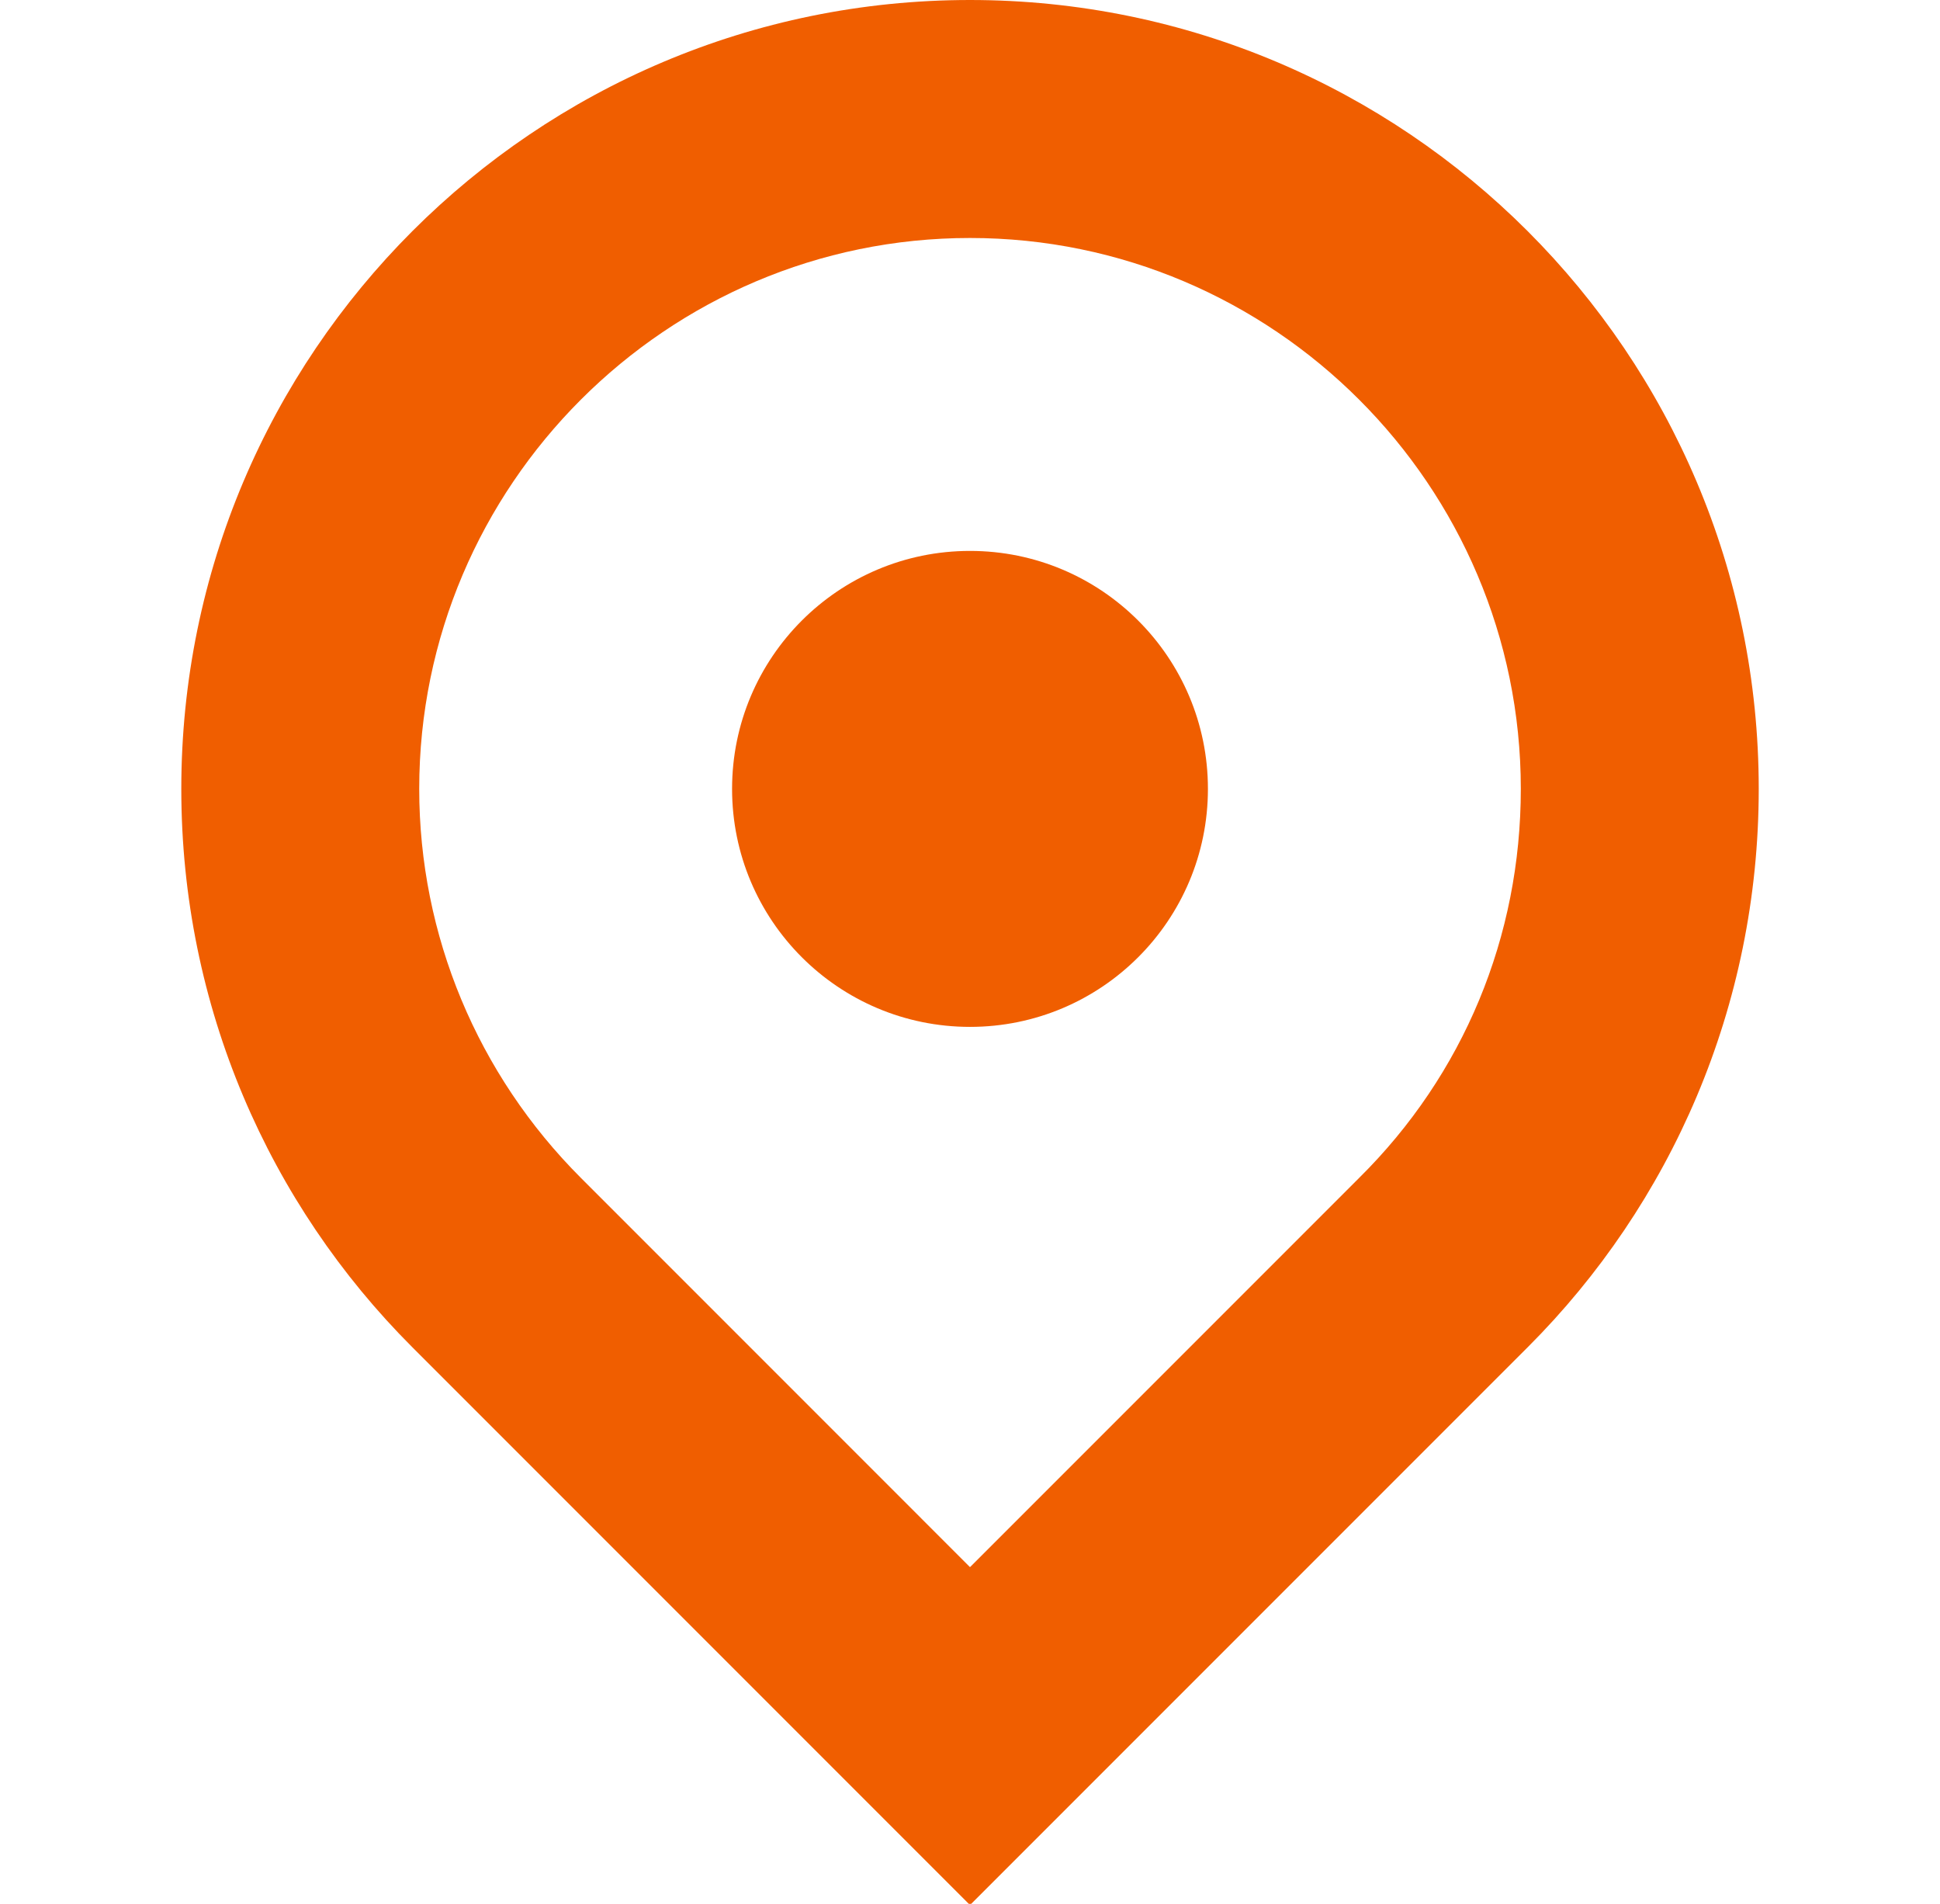
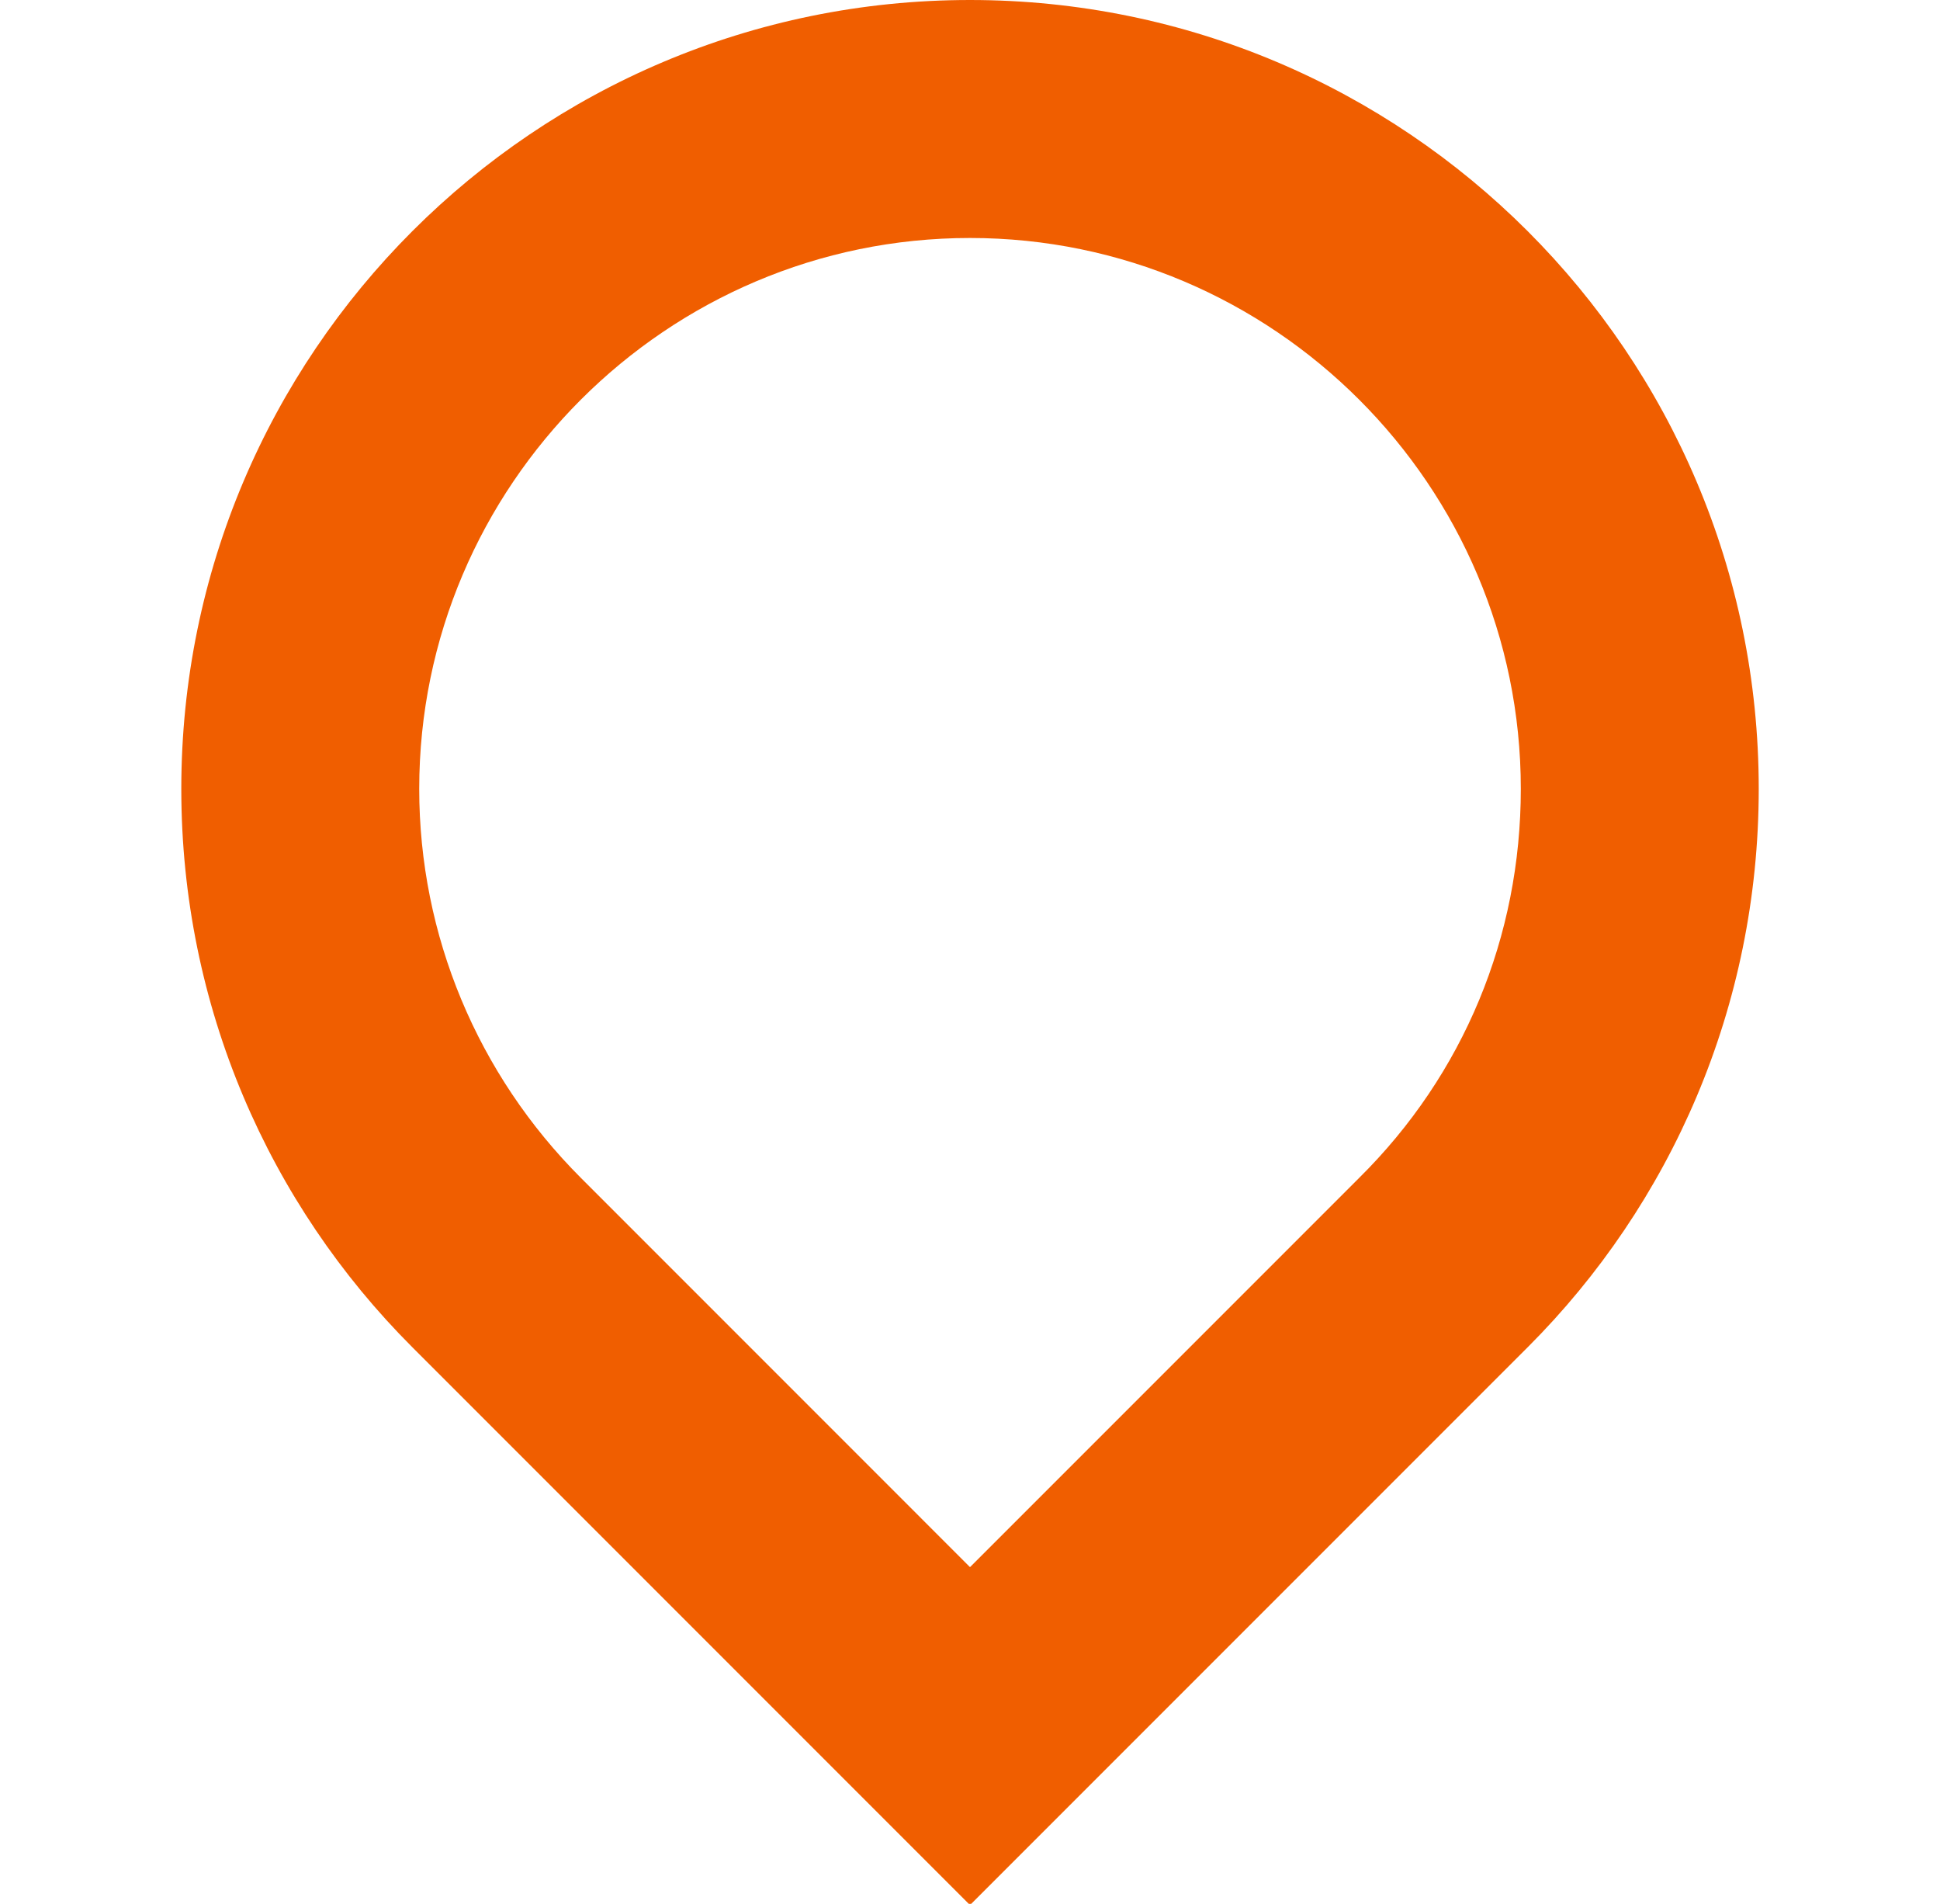
<svg xmlns="http://www.w3.org/2000/svg" width="53" height="52" viewBox="0 0 53 52" fill="none">
  <g clip-path="url(#clip0_456_795)">
-     <path d="M26.5 28.047C30.09 28.047 33 25.137 33 21.547C33 17.958 30.09 15.047 26.5 15.047C22.91 15.047 20 17.958 20 21.547C20 25.137 22.91 28.047 26.5 28.047Z" fill="#F05E00" />
    <path d="M26.5 6.5C34.788 6.5 41.548 13.26 41.548 21.547C41.548 25.578 39.988 29.348 37.128 32.175L26.5 42.803L15.873 32.175C13.045 29.348 11.453 25.545 11.453 21.547C11.453 13.26 18.213 6.5 26.5 6.5ZM26.5 0C14.605 0 4.953 9.652 4.953 21.547C4.953 27.495 7.358 32.89 11.258 36.79L26.5 52.032L41.743 36.79C45.643 32.89 48.048 27.495 48.048 21.547C48.048 9.652 38.395 0 26.5 0Z" fill="#F05E00" />
  </g>
  <defs>
    <clipPath id="clip0_456_795">
      <rect width="52" height="52" fill="white" transform="translate(0.5)" />
    </clipPath>
  </defs>
</svg>